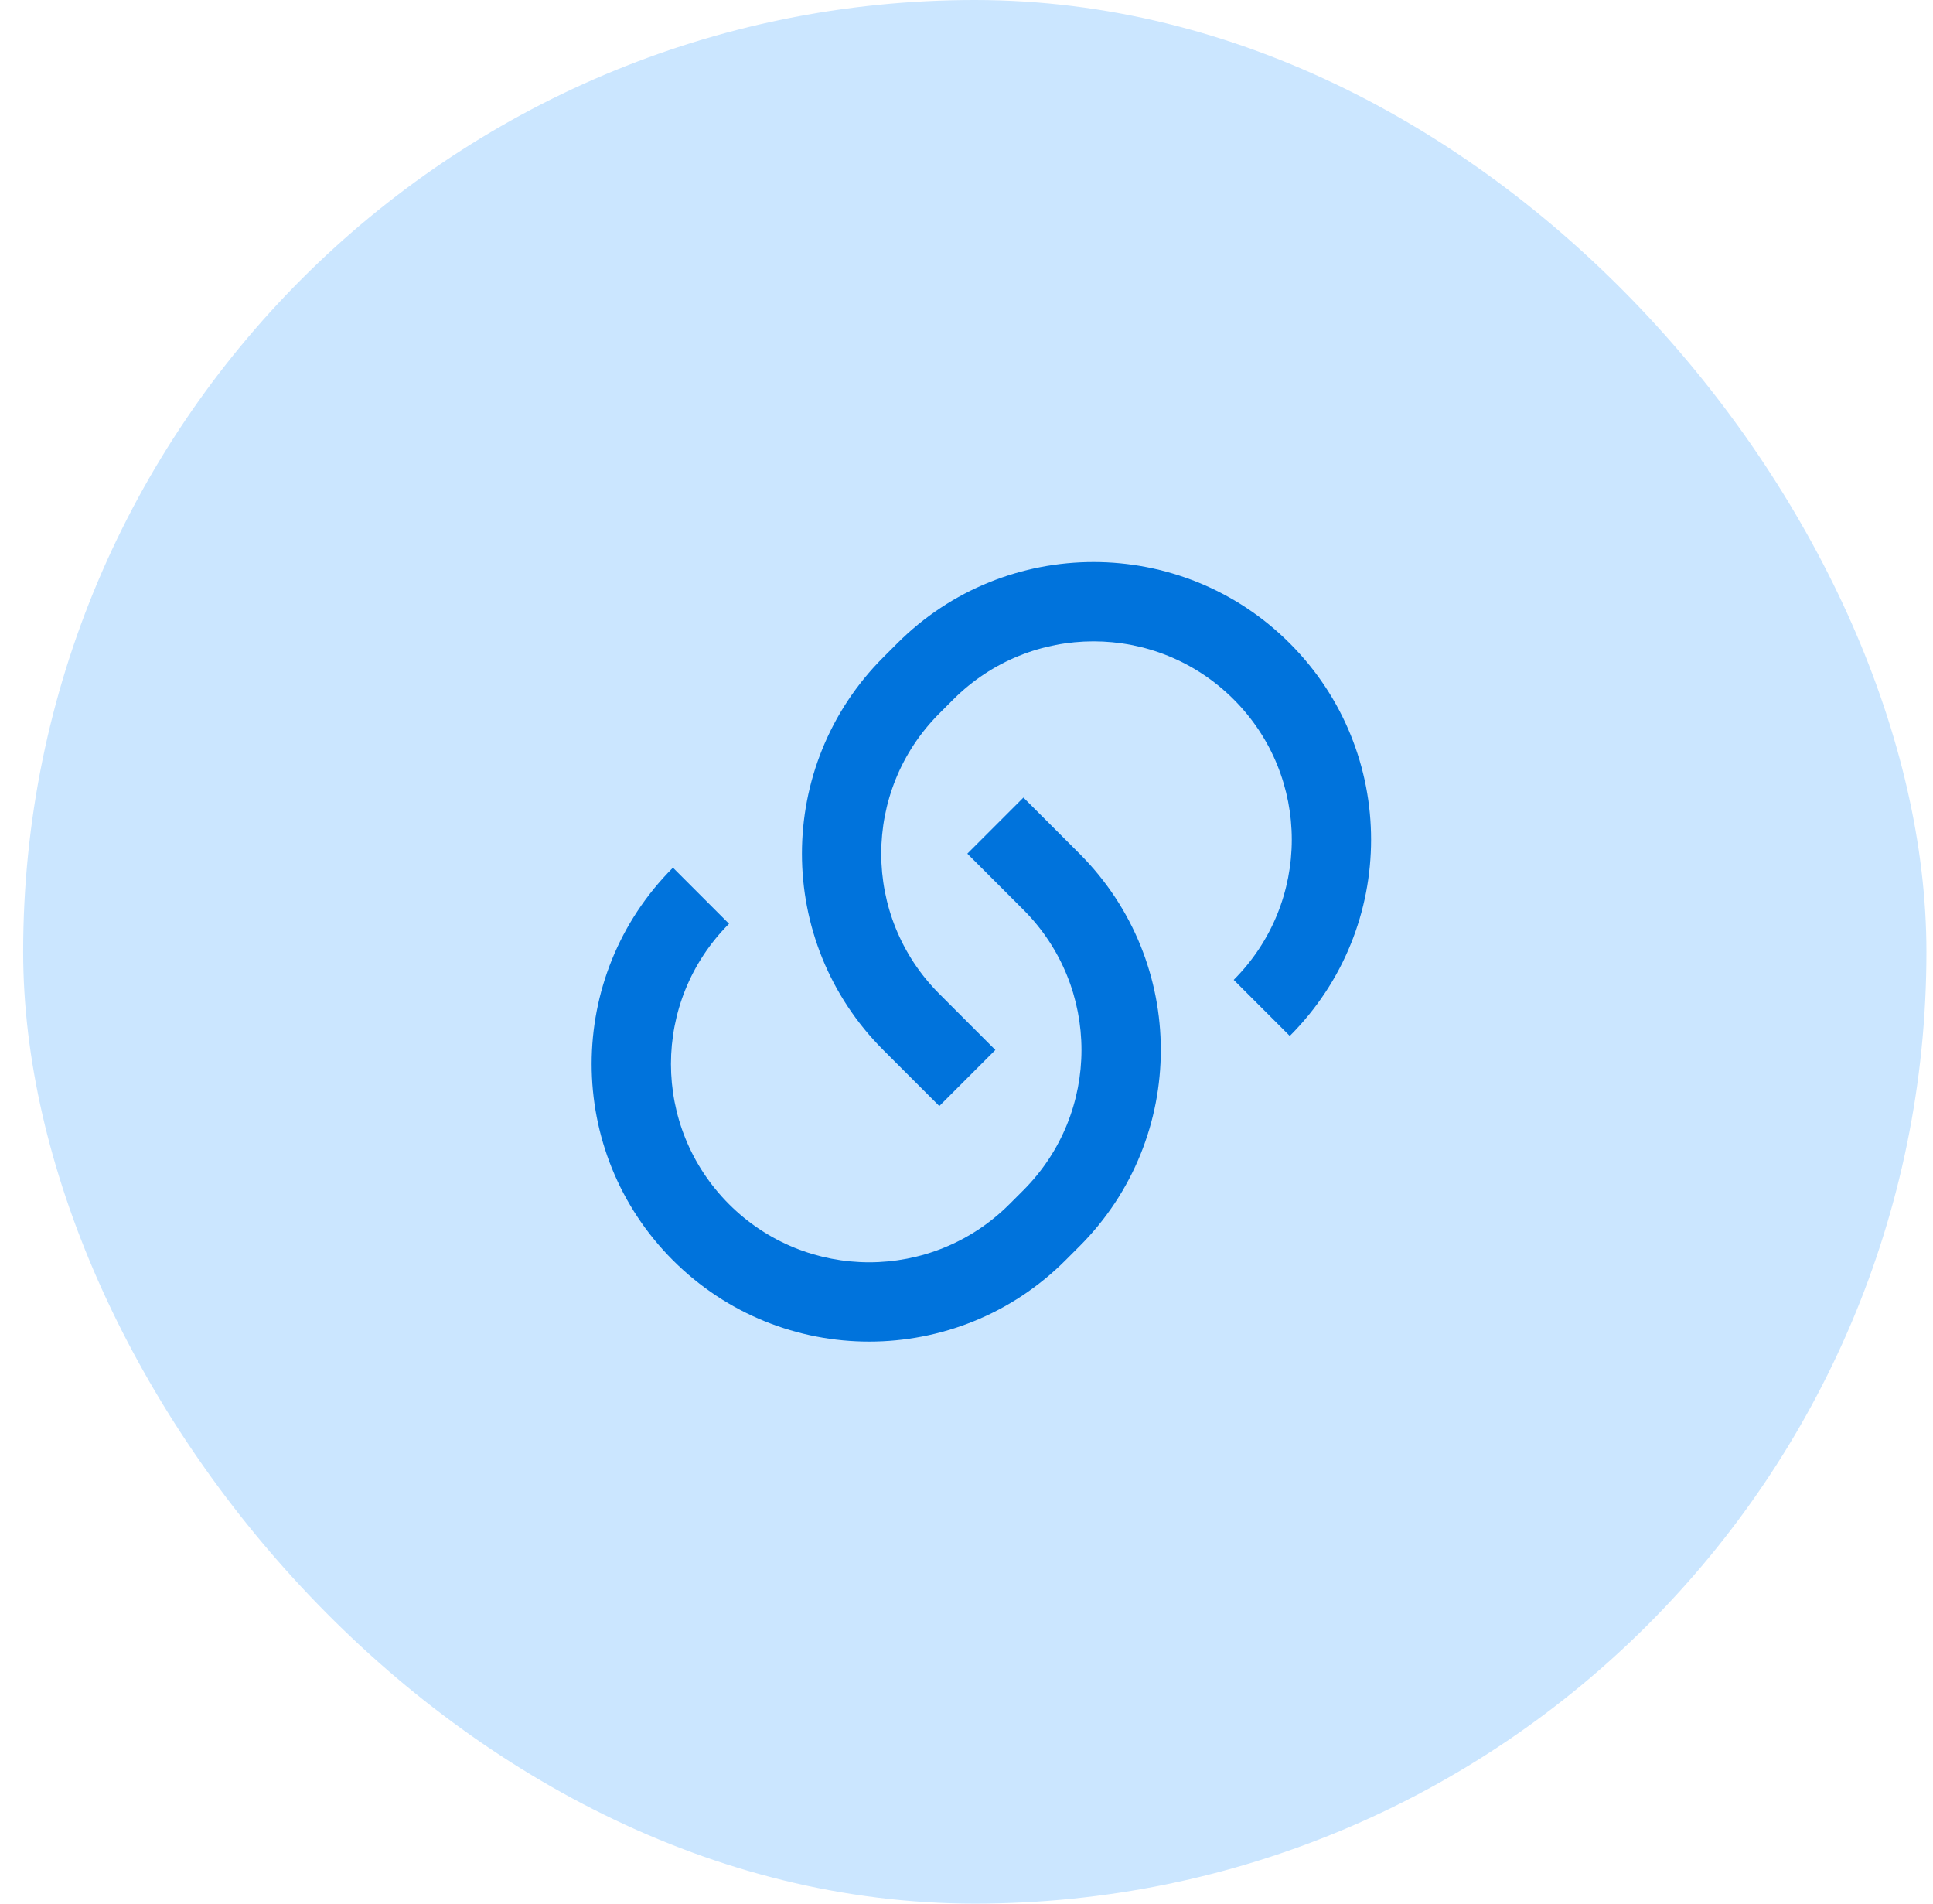
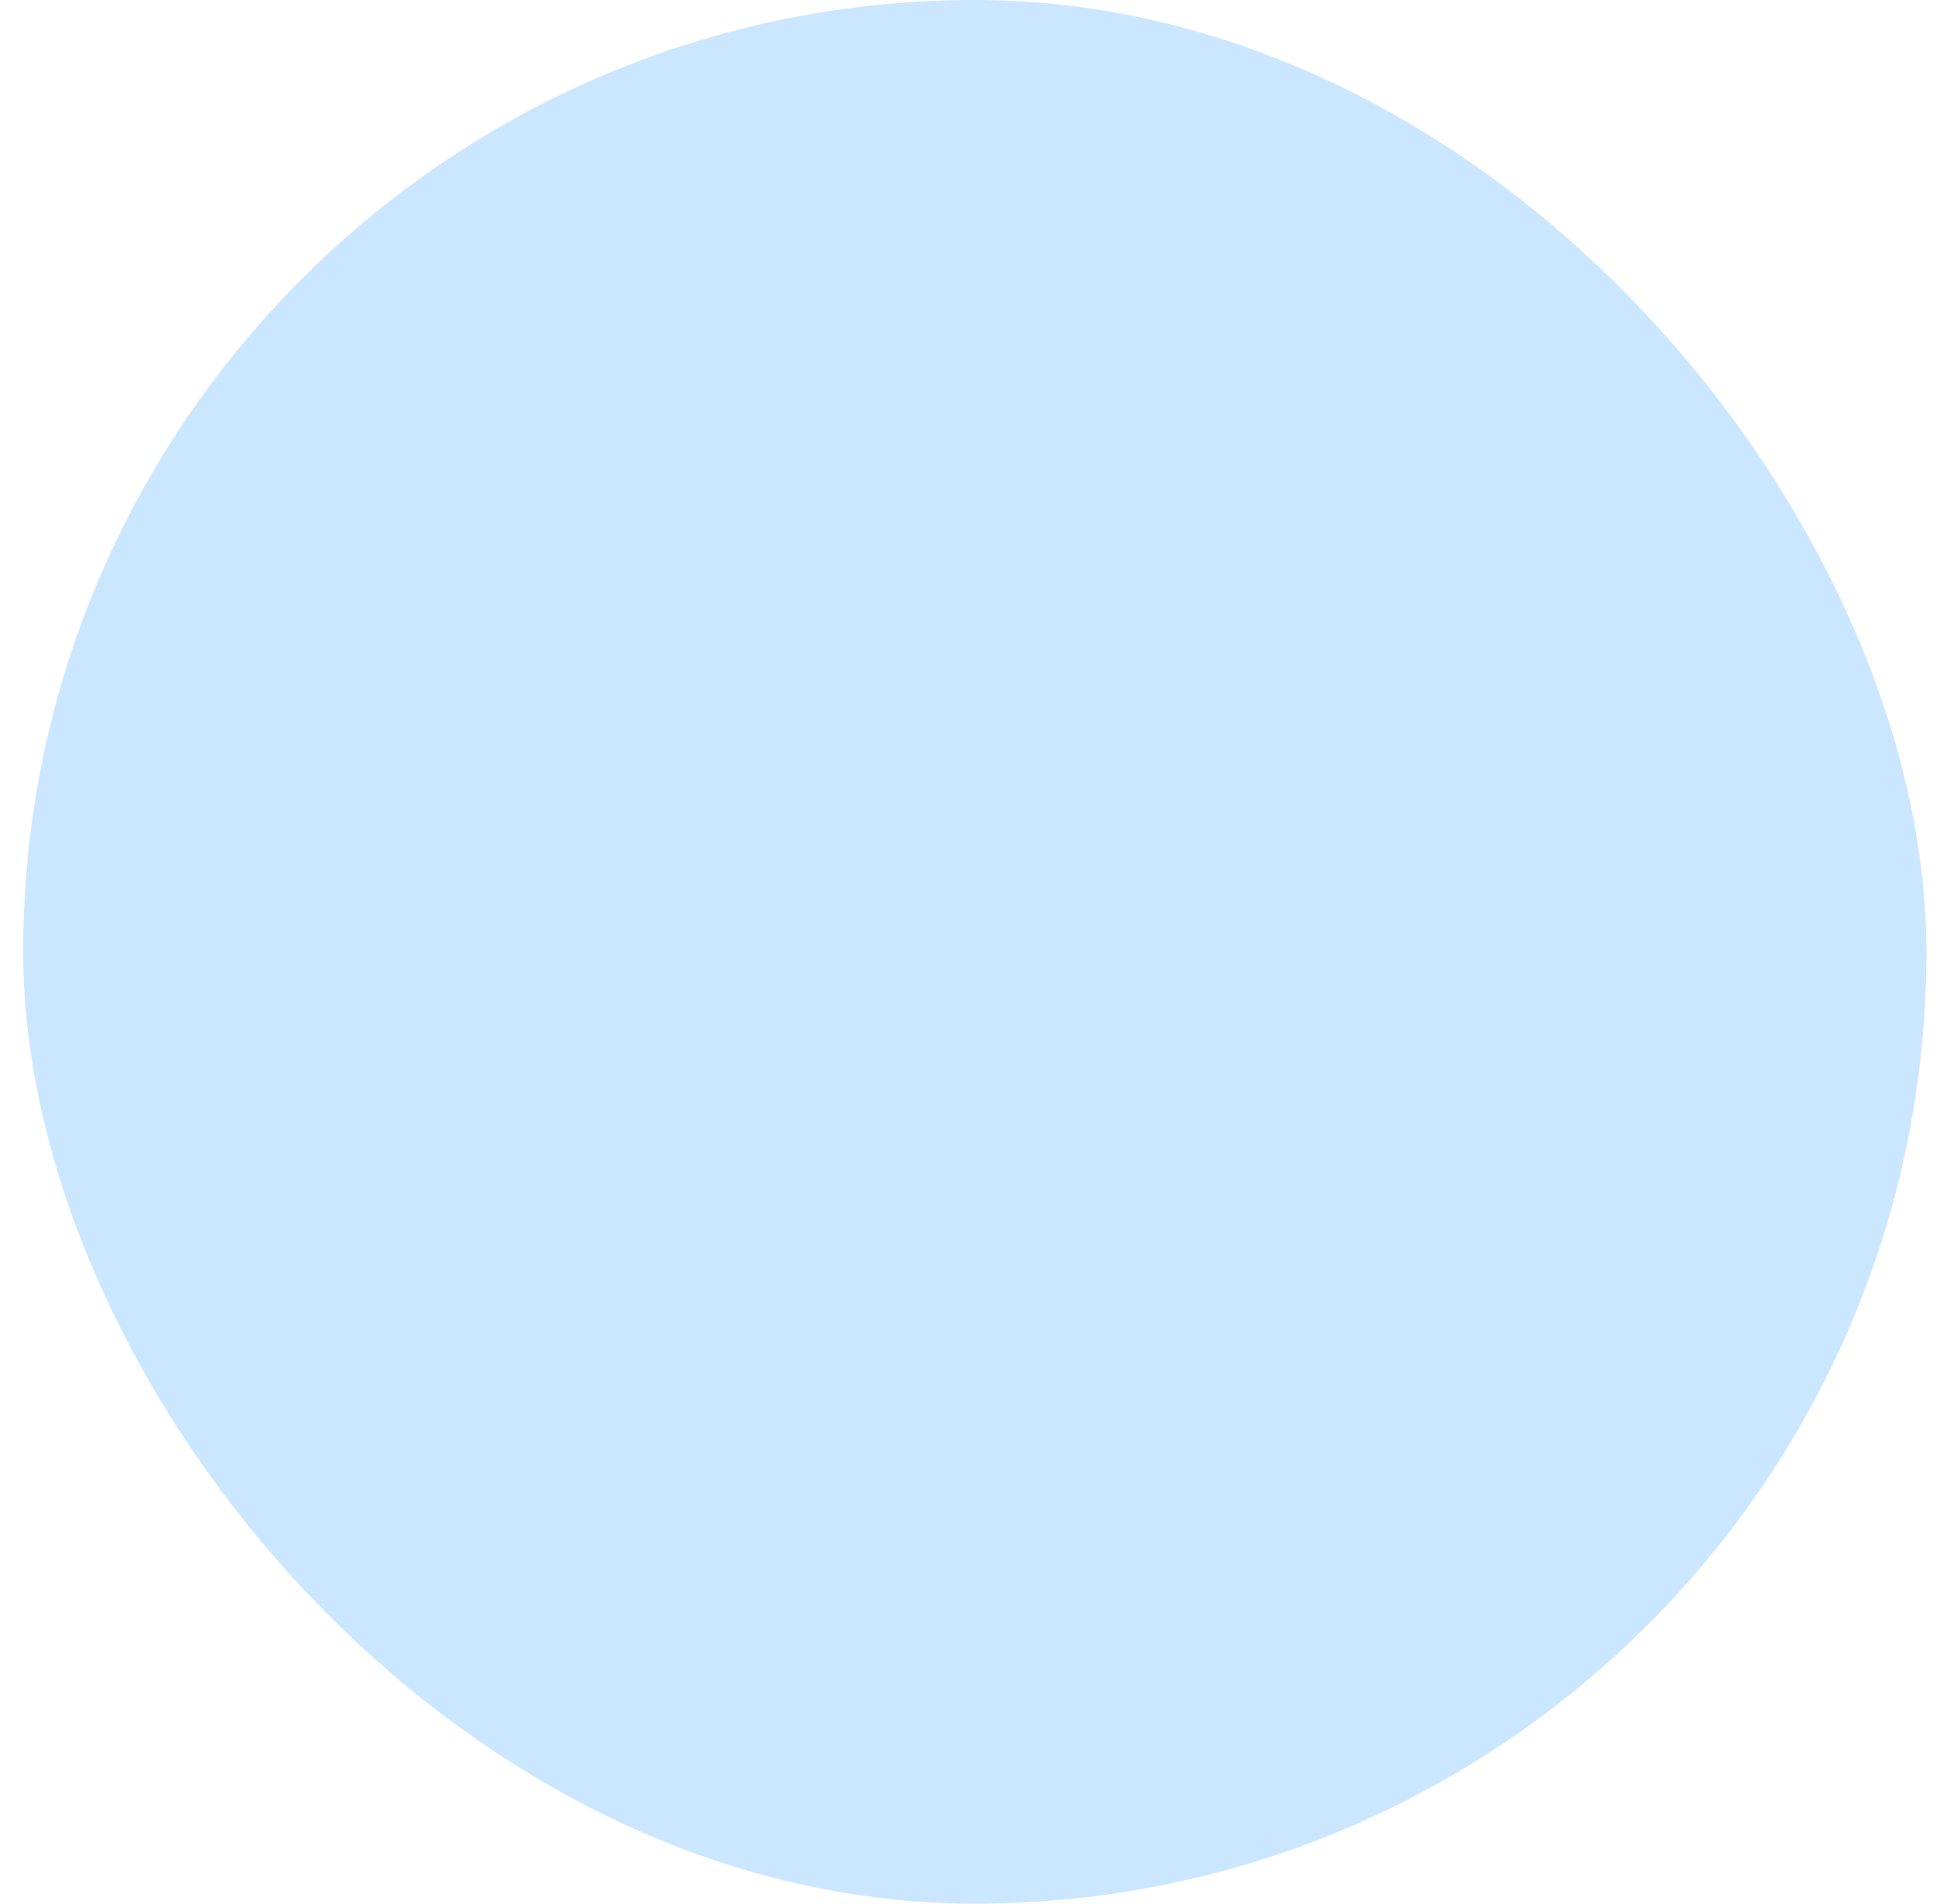
<svg xmlns="http://www.w3.org/2000/svg" width="65" height="64" viewBox="0 0 65 64" fill="none">
  <rect x="0.779" width="64" height="64" rx="32" fill="#CBE6FF" />
-   <path d="M34.414 26.814L36.3 28.7C39.945 32.345 39.945 38.254 36.3 41.899L35.828 42.371C32.183 46.016 26.274 46.016 22.629 42.371C18.984 38.726 18.984 32.816 22.629 29.171L24.515 31.057C21.911 33.66 21.911 37.882 24.515 40.485C27.118 43.089 31.339 43.089 33.943 40.485L34.414 40.014C37.017 37.41 37.017 33.189 34.414 30.586L32.528 28.7L34.414 26.814ZM43.371 34.828L41.485 32.943C44.089 30.339 44.089 26.118 41.485 23.515C38.882 20.911 34.66 20.911 32.057 23.515L31.586 23.986C28.982 26.589 28.982 30.811 31.586 33.414L33.471 35.3L31.586 37.185L29.7 35.3C26.055 31.655 26.055 25.745 29.7 22.1L30.171 21.629C33.816 17.984 39.726 17.984 43.371 21.629C47.016 25.274 47.016 31.183 43.371 34.828Z" fill="#0073DC" />
</svg>